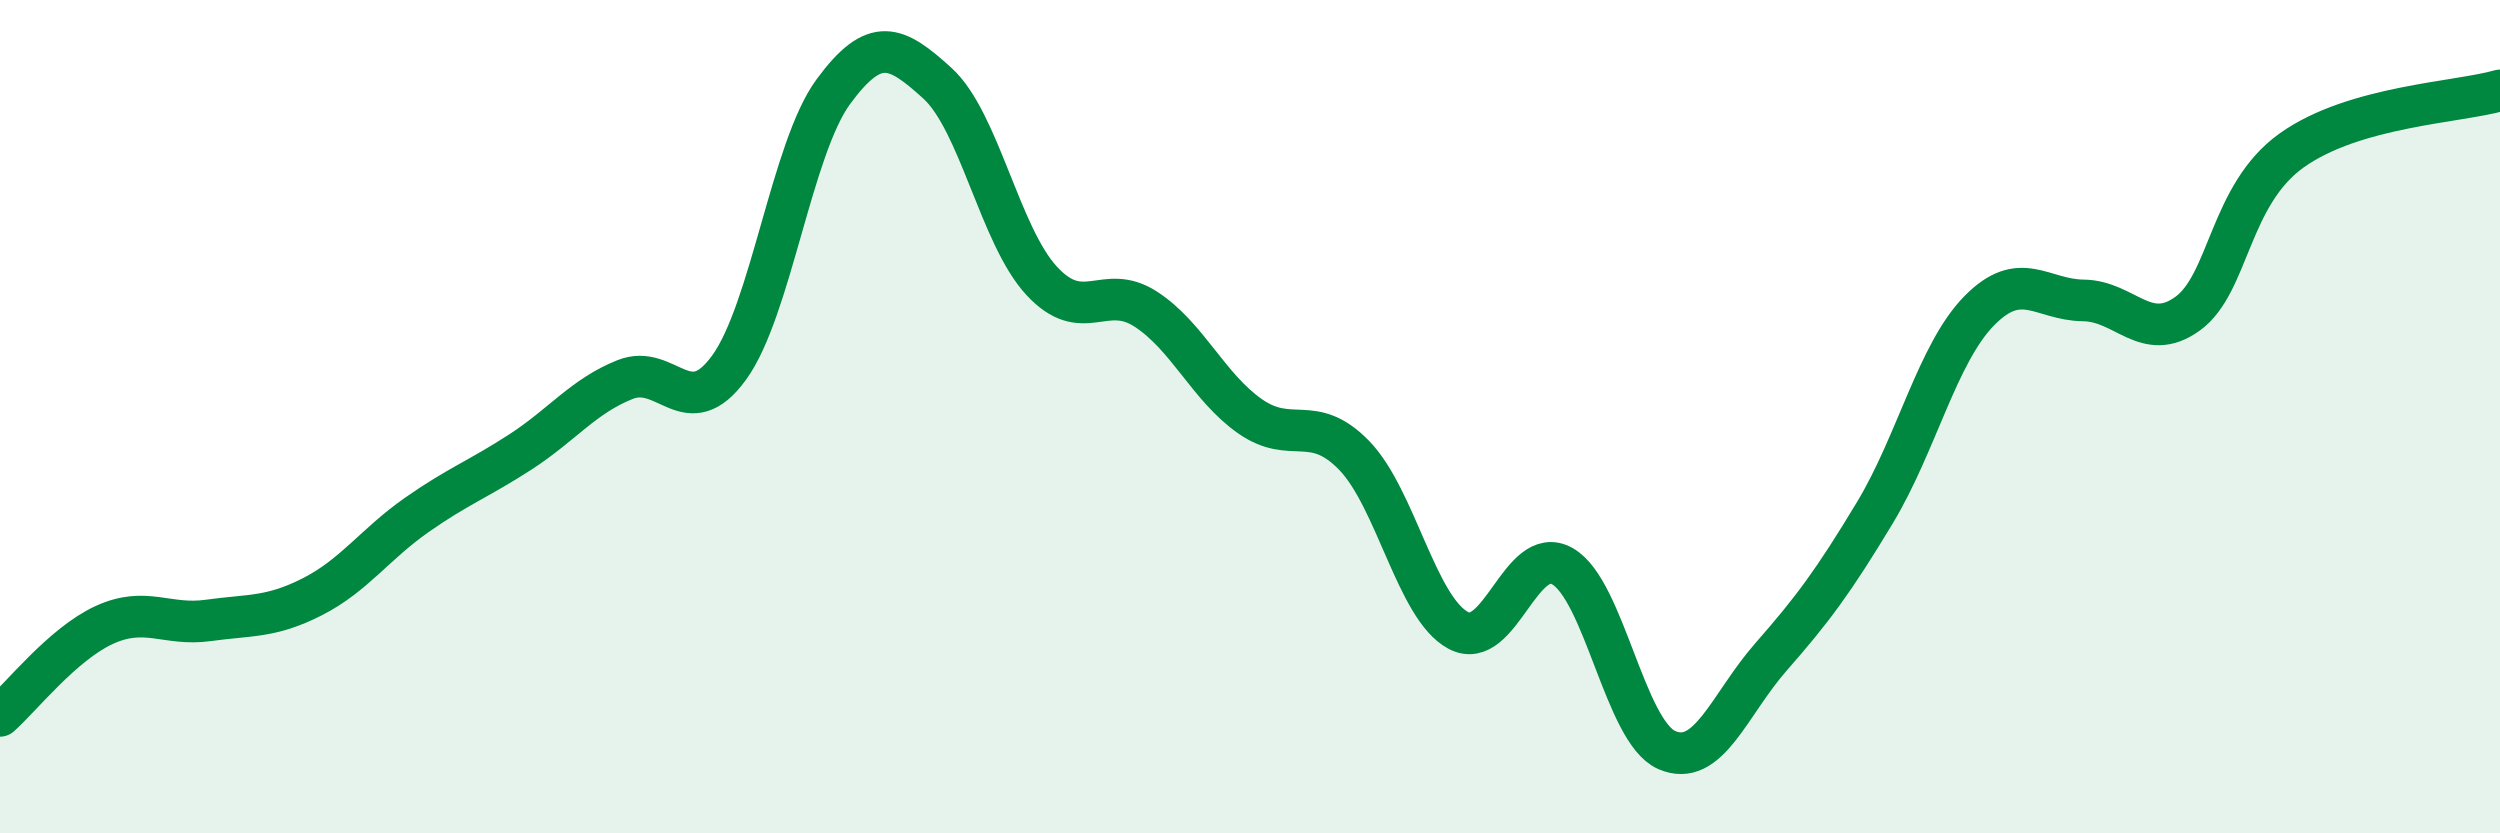
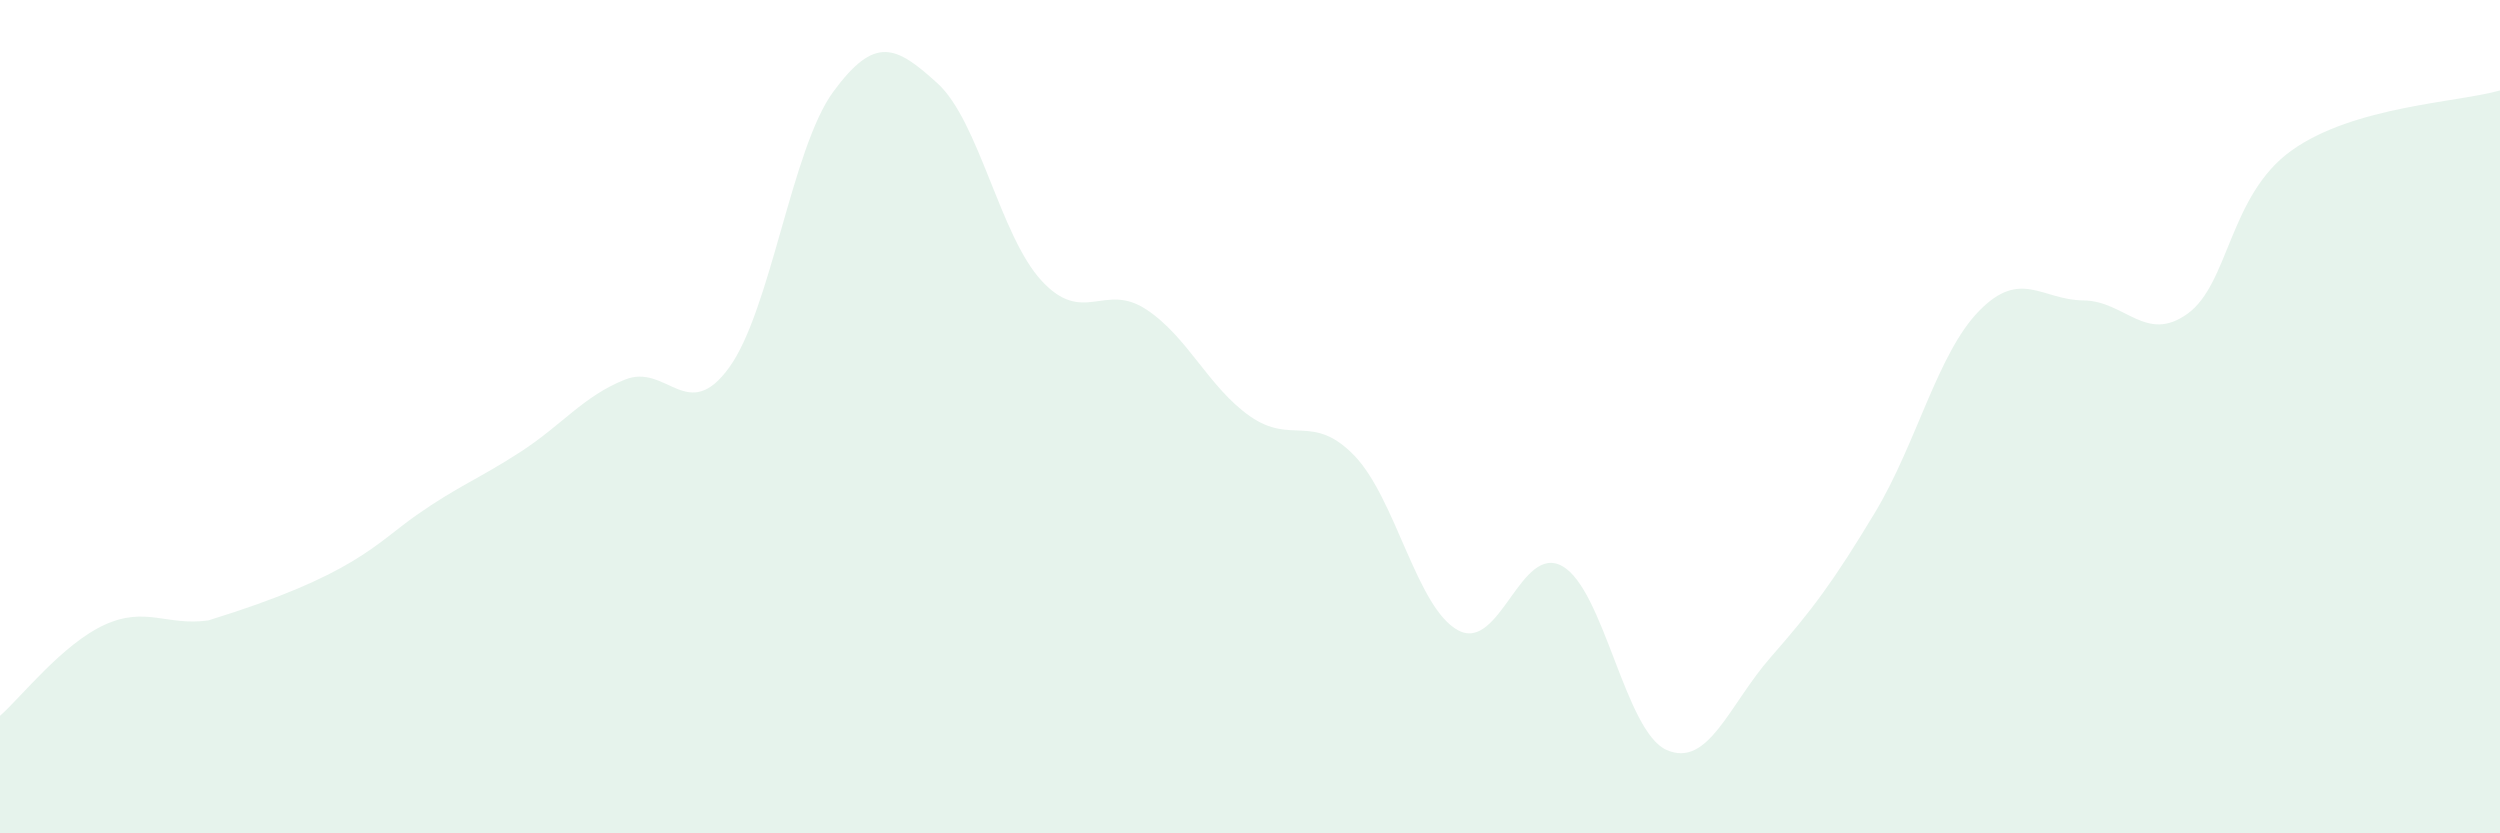
<svg xmlns="http://www.w3.org/2000/svg" width="60" height="20" viewBox="0 0 60 20">
-   <path d="M 0,17.18 C 0.5,16.74 1.5,15.46 2.5,15 C 3.5,14.54 4,15.03 5,14.89 C 6,14.75 6.5,14.83 7.5,14.32 C 8.5,13.81 9,13.06 10,12.36 C 11,11.66 11.5,11.49 12.5,10.84 C 13.5,10.19 14,9.51 15,9.11 C 16,8.71 16.5,10.2 17.5,8.82 C 18.5,7.44 19,3.56 20,2.2 C 21,0.84 21.5,1.09 22.5,2 C 23.5,2.91 24,5.66 25,6.74 C 26,7.82 26.5,6.77 27.5,7.42 C 28.5,8.07 29,9.29 30,9.99 C 31,10.69 31.5,9.9 32.5,10.93 C 33.5,11.96 34,14.6 35,15.13 C 36,15.66 36.5,13.02 37.5,13.59 C 38.5,14.16 39,17.56 40,18 C 41,18.44 41.5,16.91 42.5,15.77 C 43.5,14.63 44,13.96 45,12.3 C 46,10.64 46.5,8.48 47.5,7.46 C 48.5,6.44 49,7.2 50,7.21 C 51,7.22 51.5,8.25 52.5,7.53 C 53.5,6.81 53.5,4.68 55,3.61 C 56.5,2.54 59,2.46 60,2.17L60 20L0 20Z" fill="#008740" opacity="0.1" stroke-linecap="round" stroke-linejoin="round" />
-   <path d="M 0,17.18 C 0.5,16.74 1.5,15.46 2.5,15 C 3.5,14.54 4,15.03 5,14.89 C 6,14.75 6.5,14.83 7.5,14.32 C 8.5,13.81 9,13.06 10,12.36 C 11,11.66 11.5,11.49 12.5,10.84 C 13.5,10.19 14,9.51 15,9.11 C 16,8.71 16.5,10.2 17.5,8.82 C 18.5,7.44 19,3.56 20,2.2 C 21,0.84 21.5,1.09 22.5,2 C 23.5,2.91 24,5.66 25,6.74 C 26,7.82 26.5,6.77 27.5,7.42 C 28.5,8.07 29,9.29 30,9.99 C 31,10.69 31.5,9.9 32.5,10.93 C 33.5,11.96 34,14.6 35,15.13 C 36,15.66 36.5,13.02 37.5,13.59 C 38.5,14.16 39,17.56 40,18 C 41,18.44 41.5,16.91 42.5,15.77 C 43.5,14.63 44,13.96 45,12.3 C 46,10.64 46.5,8.48 47.5,7.46 C 48.5,6.44 49,7.2 50,7.21 C 51,7.22 51.5,8.25 52.5,7.53 C 53.5,6.81 53.5,4.68 55,3.61 C 56.5,2.54 59,2.46 60,2.17" stroke="#008740" stroke-width="1" fill="none" stroke-linecap="round" stroke-linejoin="round" />
+   <path d="M 0,17.18 C 0.5,16.74 1.5,15.46 2.5,15 C 3.5,14.54 4,15.03 5,14.89 C 8.5,13.81 9,13.06 10,12.36 C 11,11.66 11.5,11.49 12.5,10.84 C 13.5,10.19 14,9.51 15,9.11 C 16,8.71 16.5,10.2 17.5,8.82 C 18.5,7.44 19,3.56 20,2.2 C 21,0.84 21.5,1.09 22.5,2 C 23.5,2.91 24,5.66 25,6.74 C 26,7.82 26.5,6.77 27.5,7.42 C 28.5,8.07 29,9.29 30,9.99 C 31,10.69 31.5,9.9 32.5,10.93 C 33.5,11.96 34,14.6 35,15.13 C 36,15.66 36.5,13.02 37.5,13.59 C 38.5,14.16 39,17.56 40,18 C 41,18.44 41.5,16.91 42.5,15.77 C 43.5,14.63 44,13.96 45,12.3 C 46,10.64 46.5,8.48 47.5,7.46 C 48.5,6.44 49,7.2 50,7.21 C 51,7.22 51.5,8.25 52.5,7.53 C 53.5,6.81 53.5,4.68 55,3.61 C 56.5,2.54 59,2.46 60,2.17L60 20L0 20Z" fill="#008740" opacity="0.1" stroke-linecap="round" stroke-linejoin="round" />
</svg>